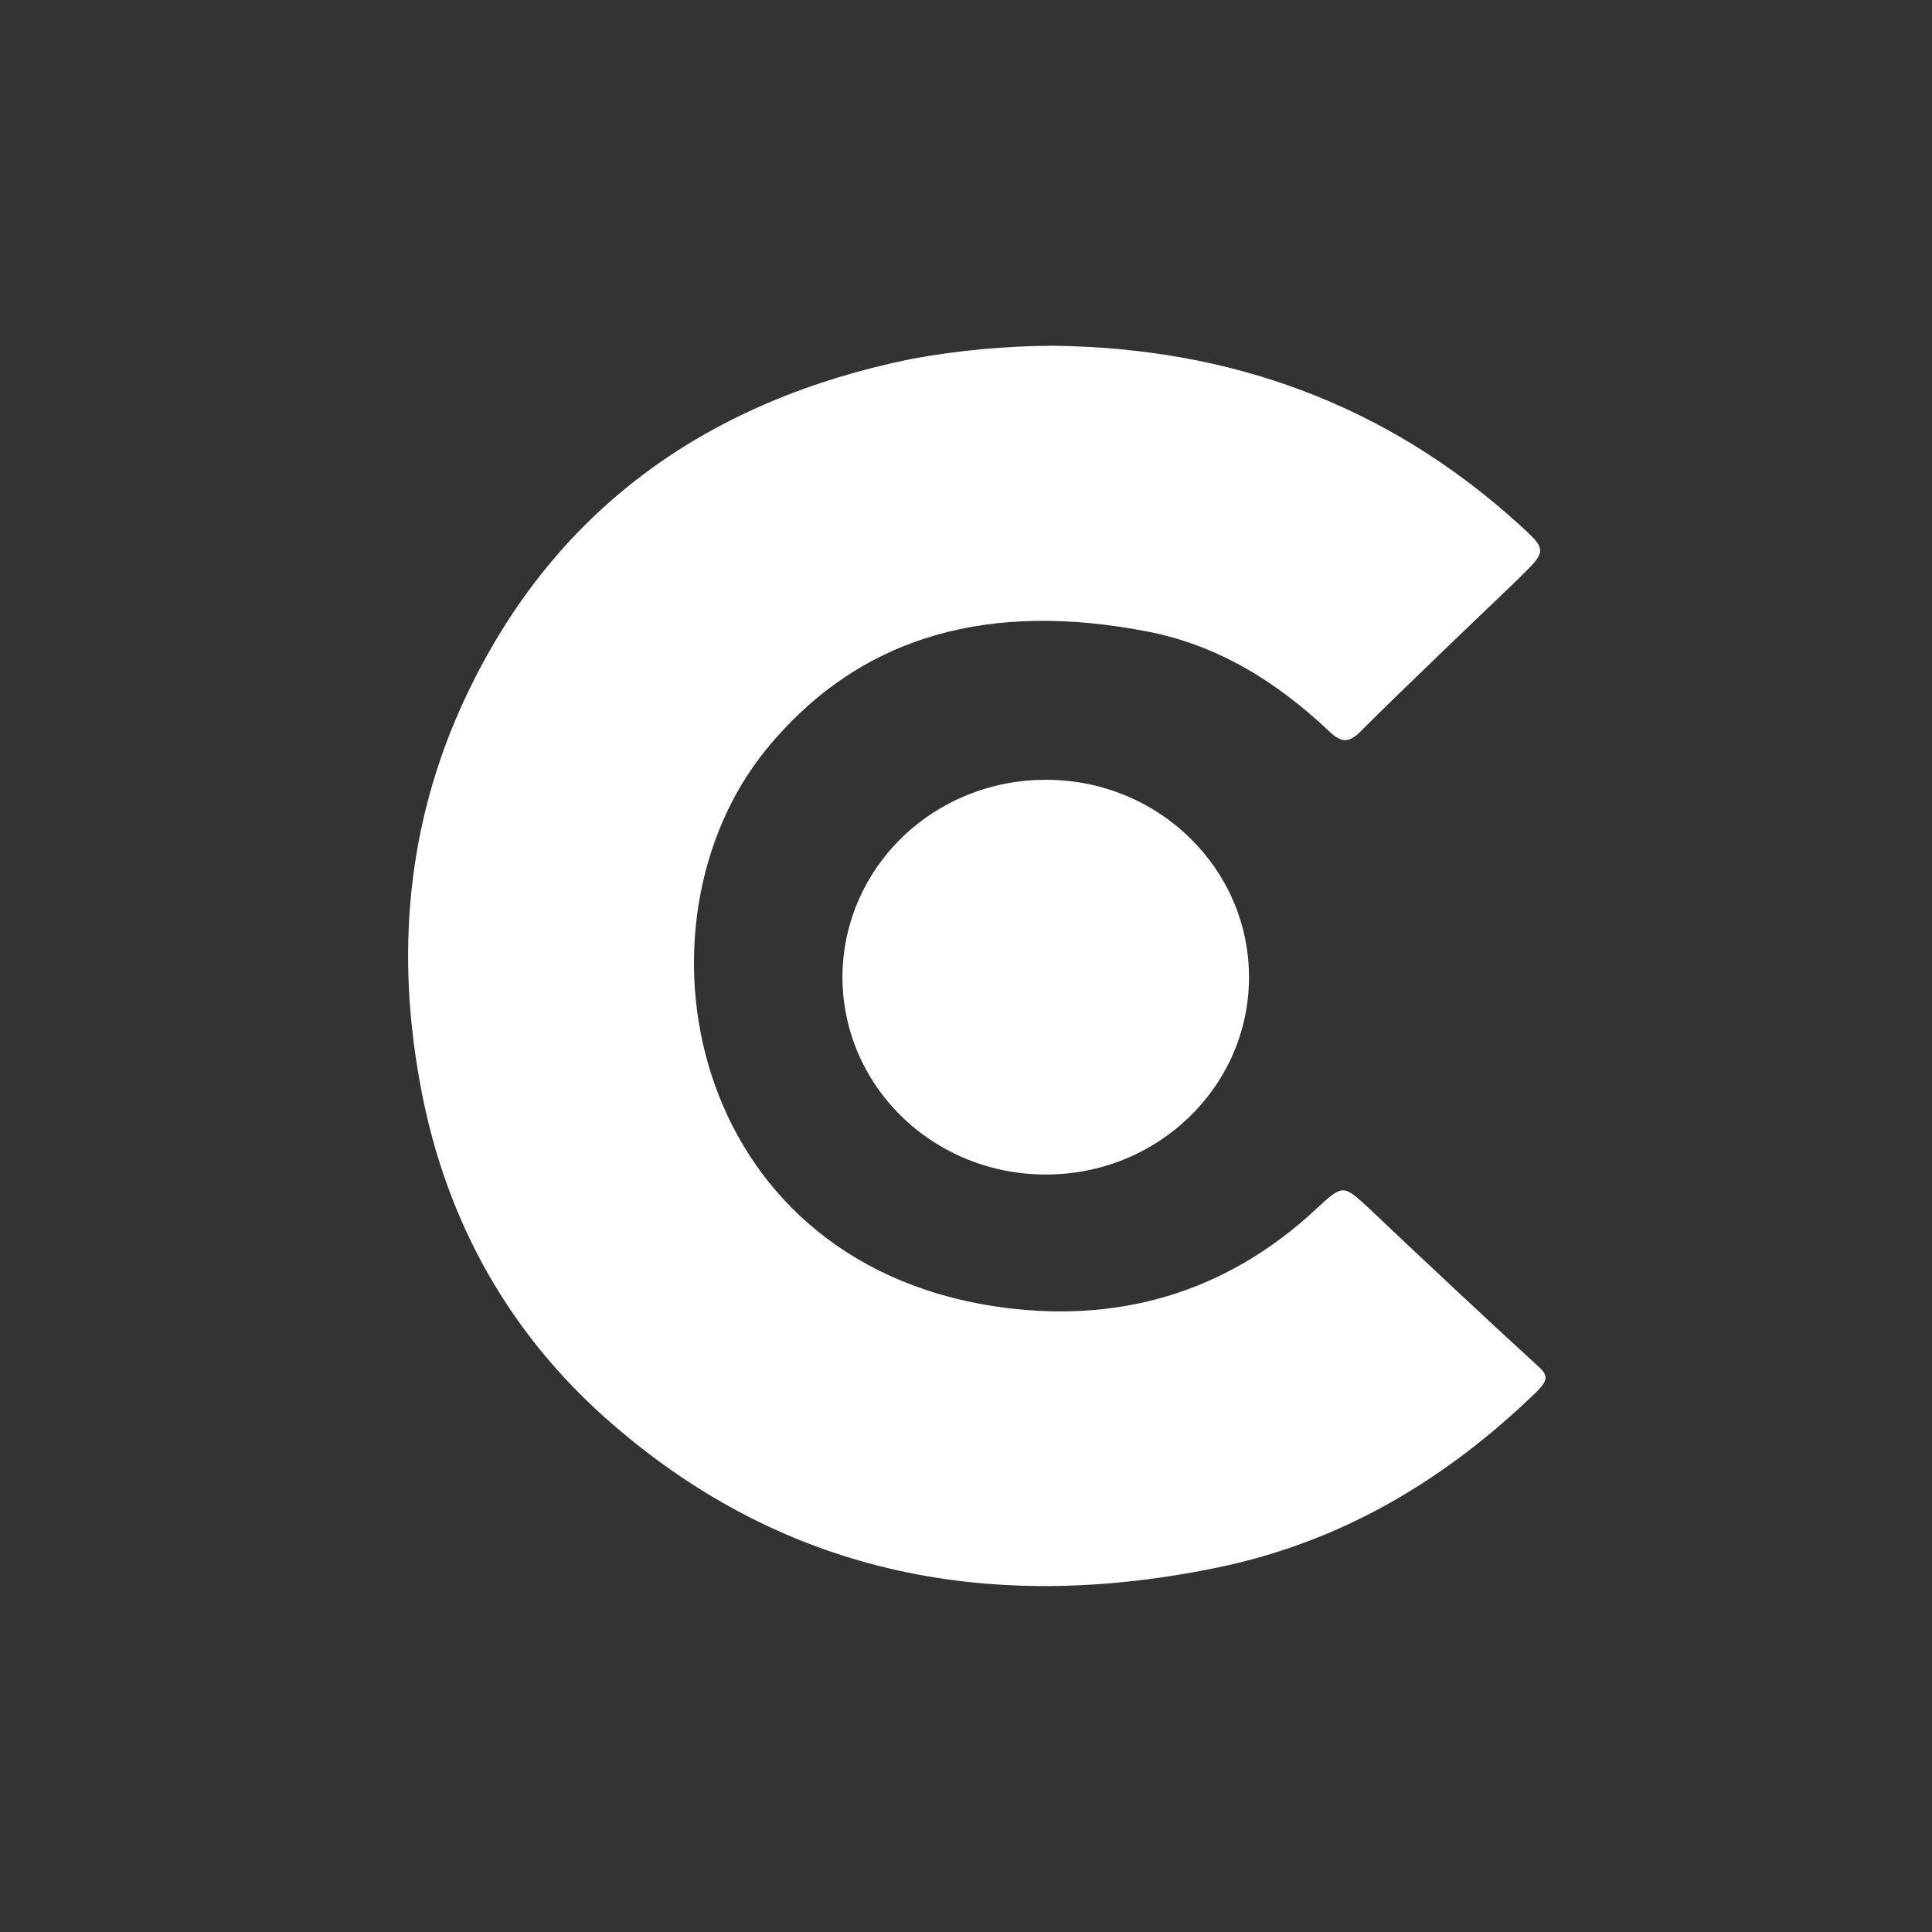
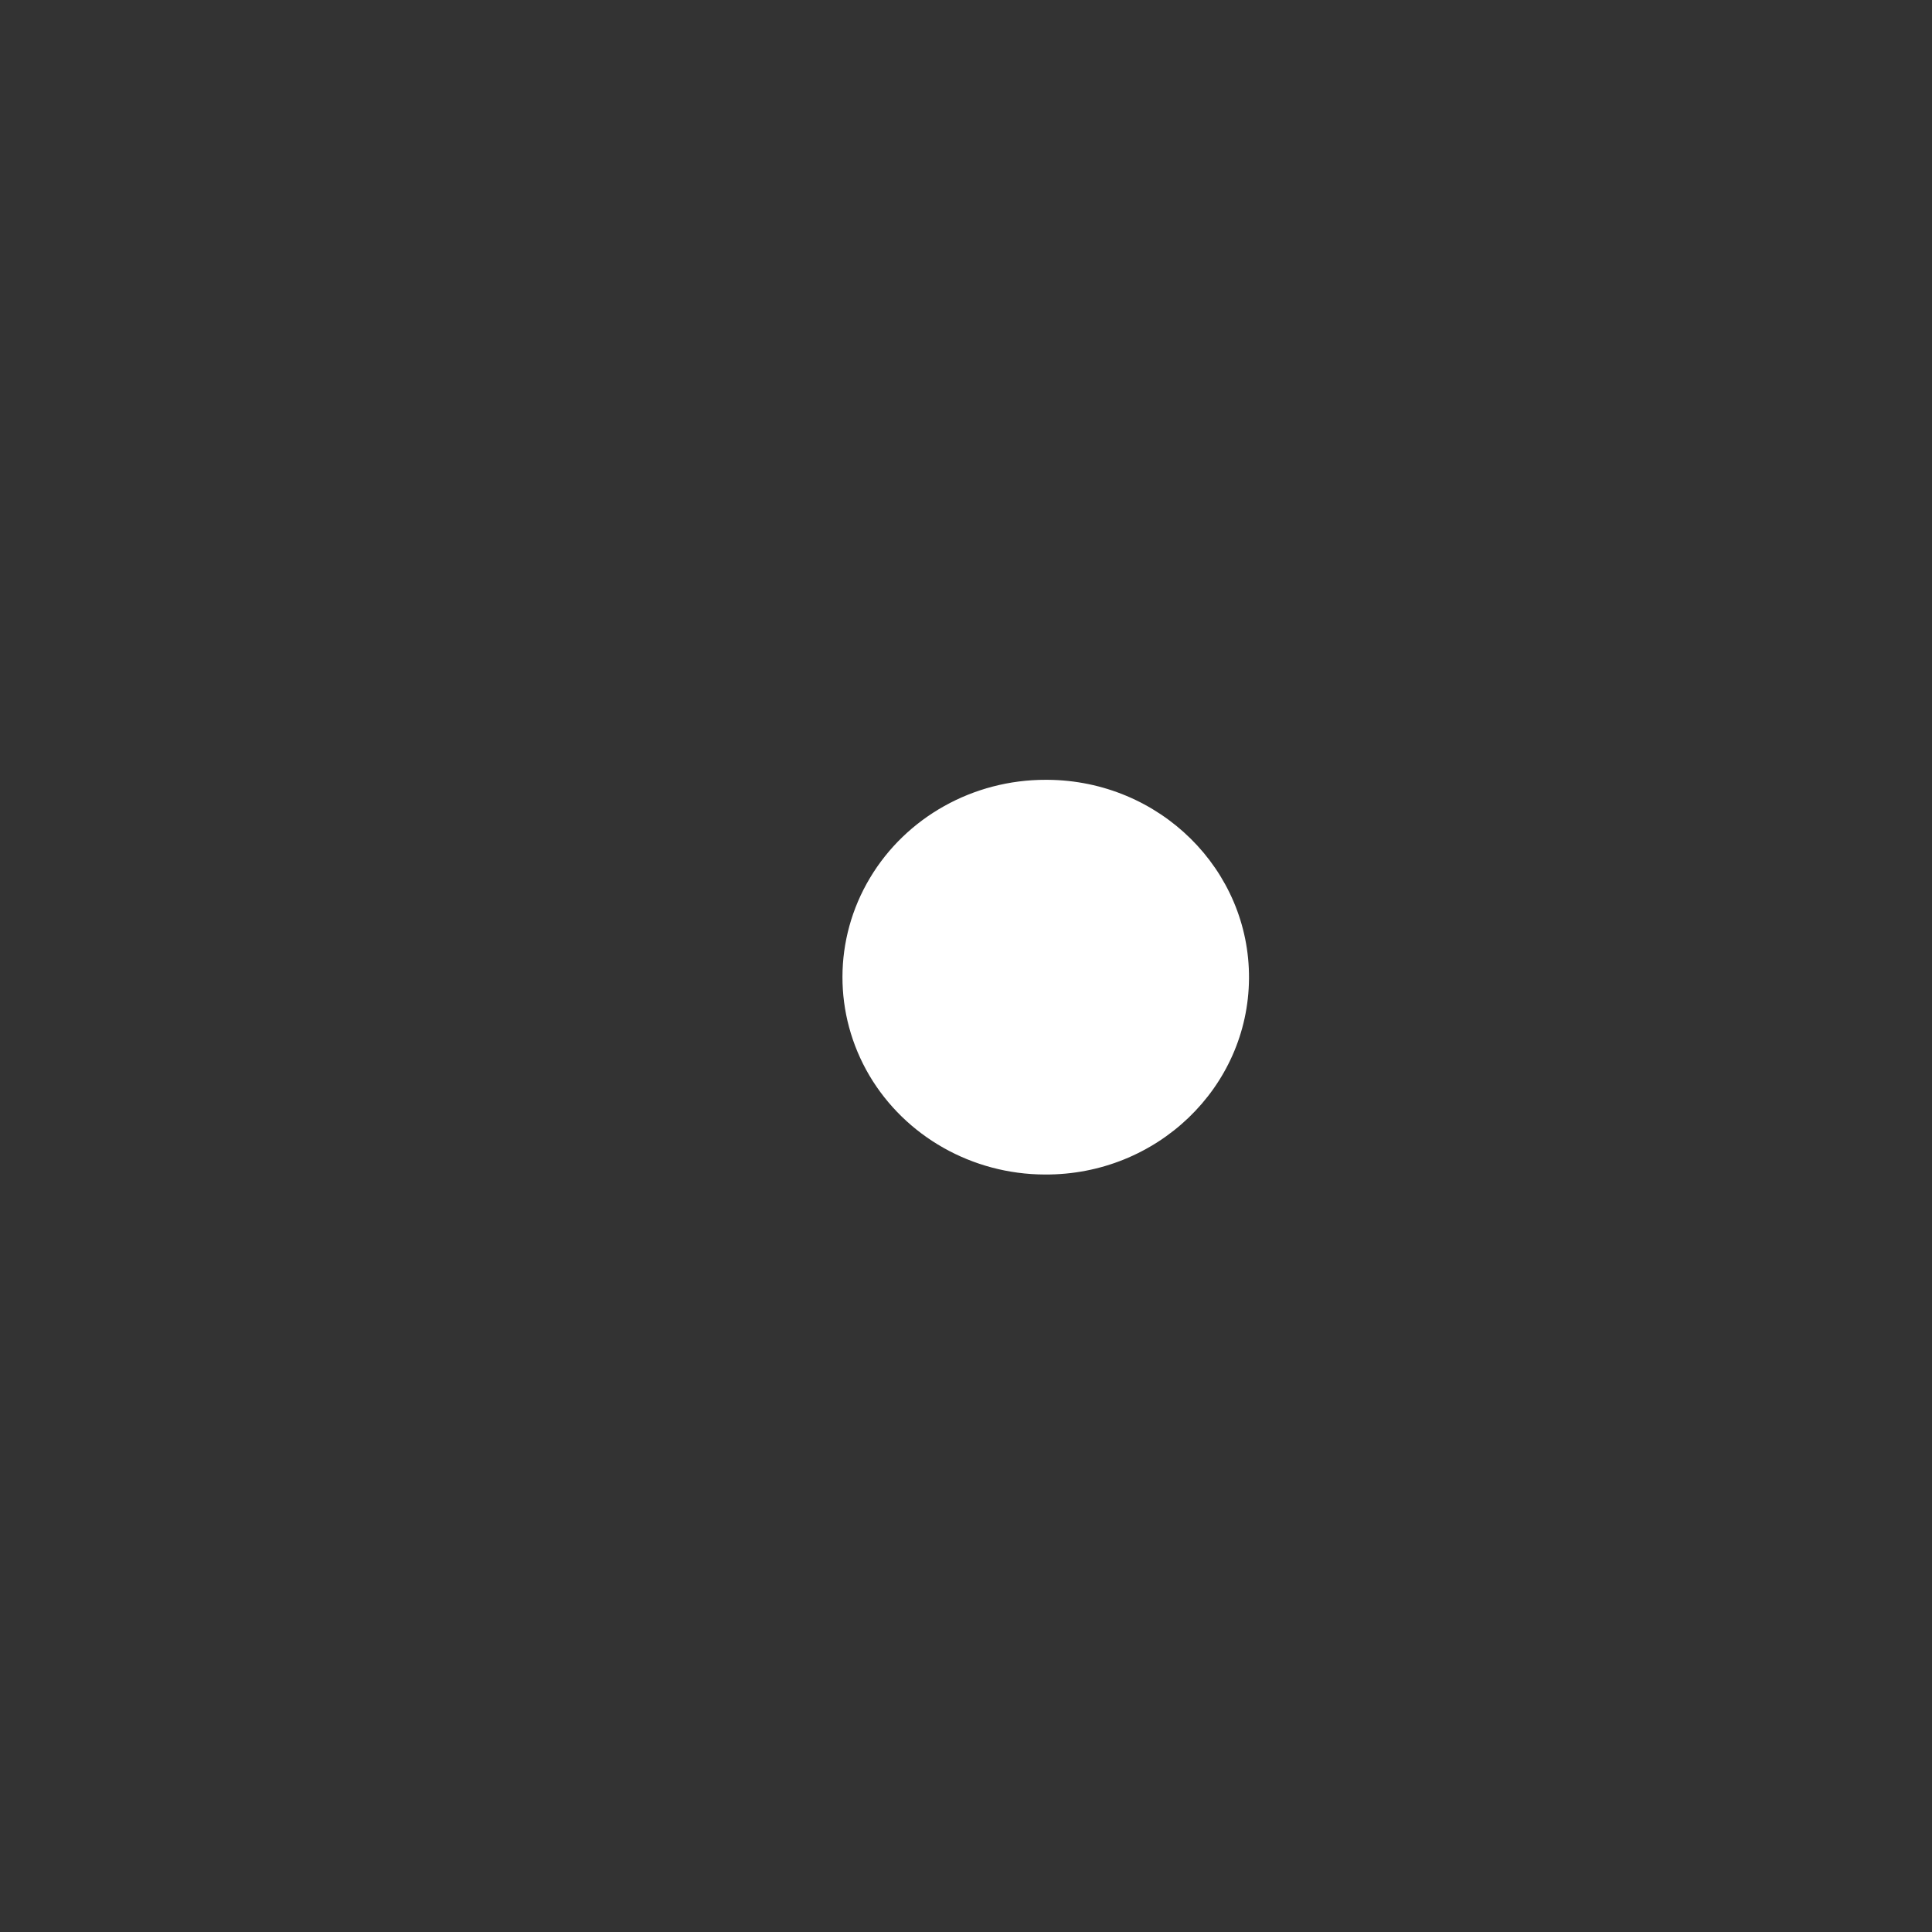
<svg xmlns="http://www.w3.org/2000/svg" width="27" height="27" viewBox="0 0 27 27" fill="none">
  <rect x="0" y="0" width="27" height="27" fill="#333333" stroke="none" />
-   <path fill-rule="evenodd" clip-rule="evenodd" d="M14.711 4.832C17.205 4.859 19.377 5.655 21.212 7.313C21.625 7.689 21.625 7.689 21.227 8.082C20.483 8.798 19.738 9.501 19.022 10.214C18.843 10.399 18.733 10.373 18.569 10.214C17.838 9.524 17.006 9.006 16.005 8.82C13.922 8.423 12.068 8.808 10.704 10.478C8.734 12.906 9.588 17.588 13.886 18.254C15.607 18.518 17.141 18.069 18.403 16.887C18.775 16.542 18.775 16.556 19.147 16.901C19.918 17.631 20.709 18.373 21.491 19.09C21.642 19.223 21.628 19.289 21.491 19.434C20.224 20.667 18.756 21.556 16.974 21.915C13.778 22.565 10.885 21.98 8.448 19.805C7.012 18.52 6.172 16.902 5.856 15.059C5.525 13.178 5.718 11.345 6.572 9.607C7.812 7.073 9.919 5.593 12.728 5.018C13.382 4.897 14.046 4.835 14.711 4.832V4.832Z" fill="white" />
  <path fill-rule="evenodd" clip-rule="evenodd" d="M14.6 16.414C13.588 16.411 12.654 15.883 12.149 15.029C11.646 14.174 11.648 13.123 12.157 12.271C12.665 11.419 13.603 10.896 14.615 10.898H14.641C16.206 10.909 17.466 12.153 17.455 13.676C17.444 15.199 16.166 16.424 14.6 16.414Z" fill="white" />
</svg>